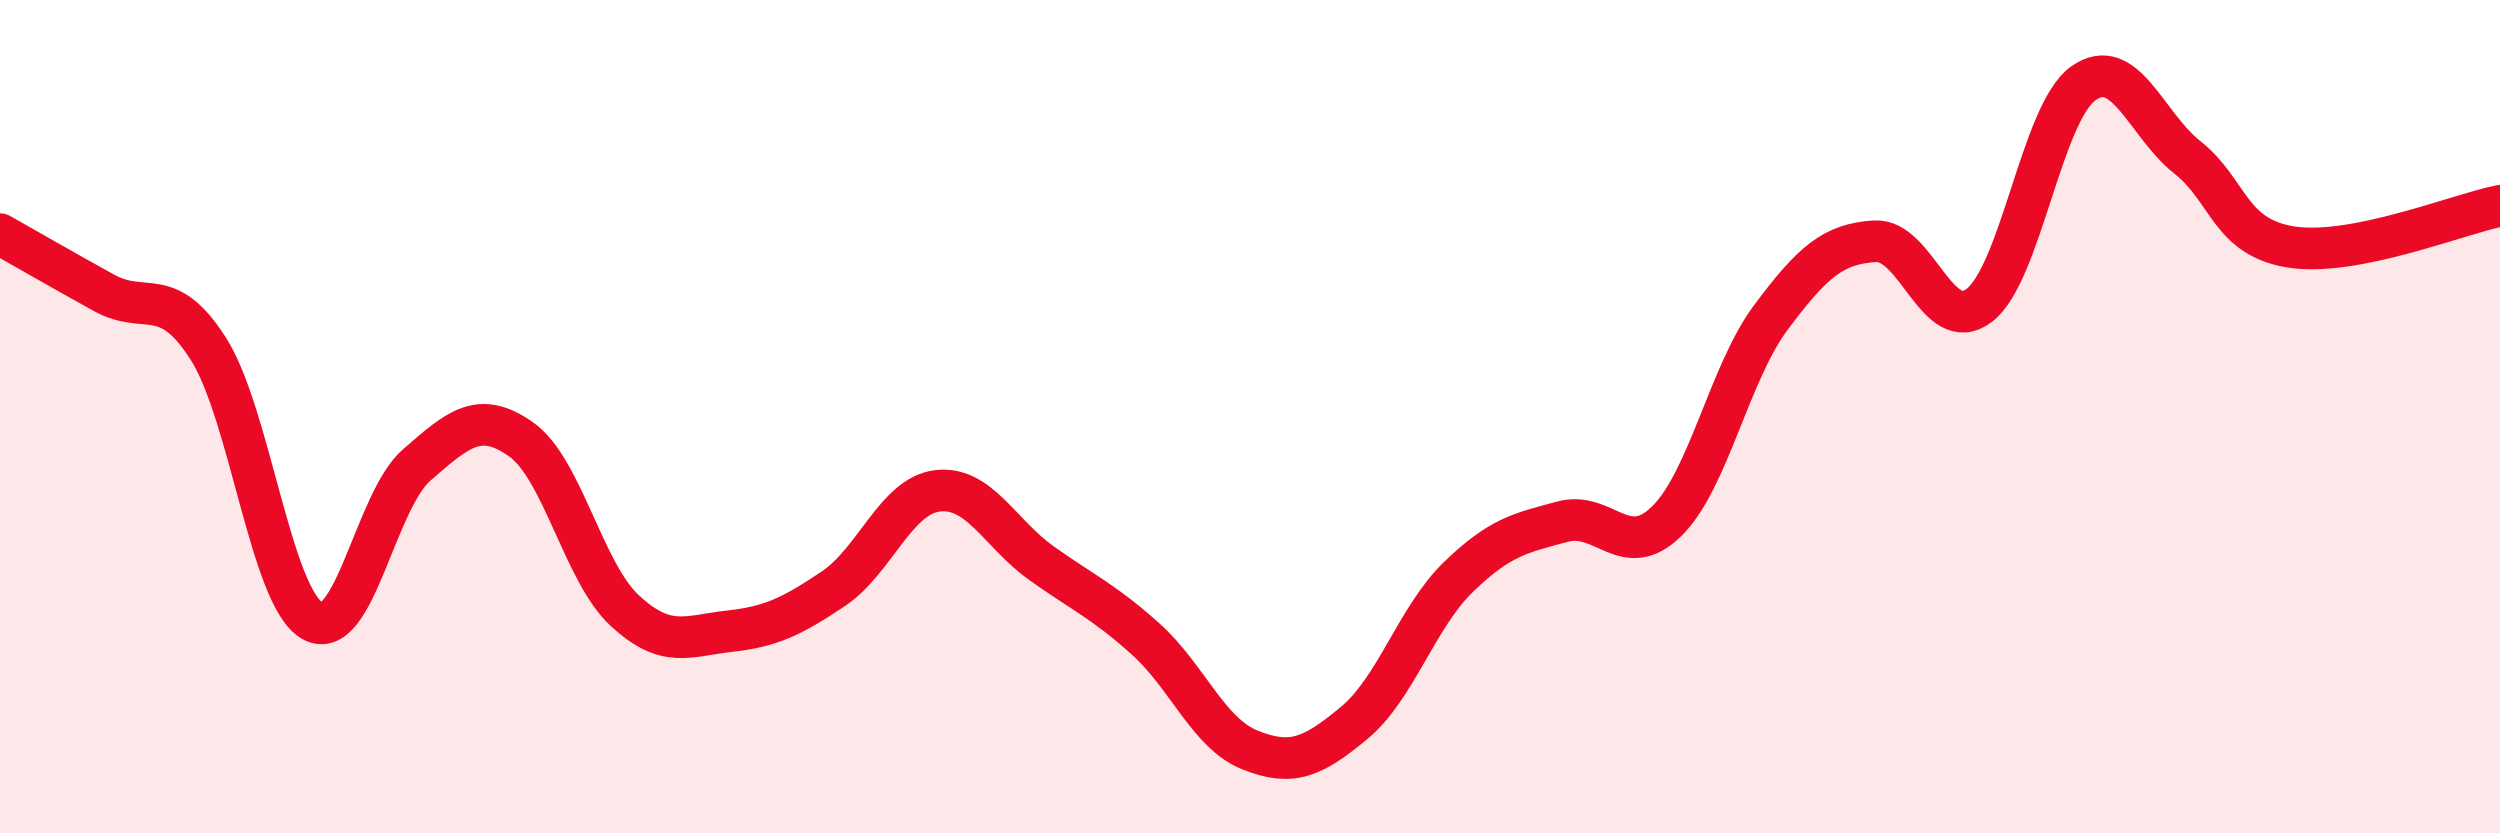
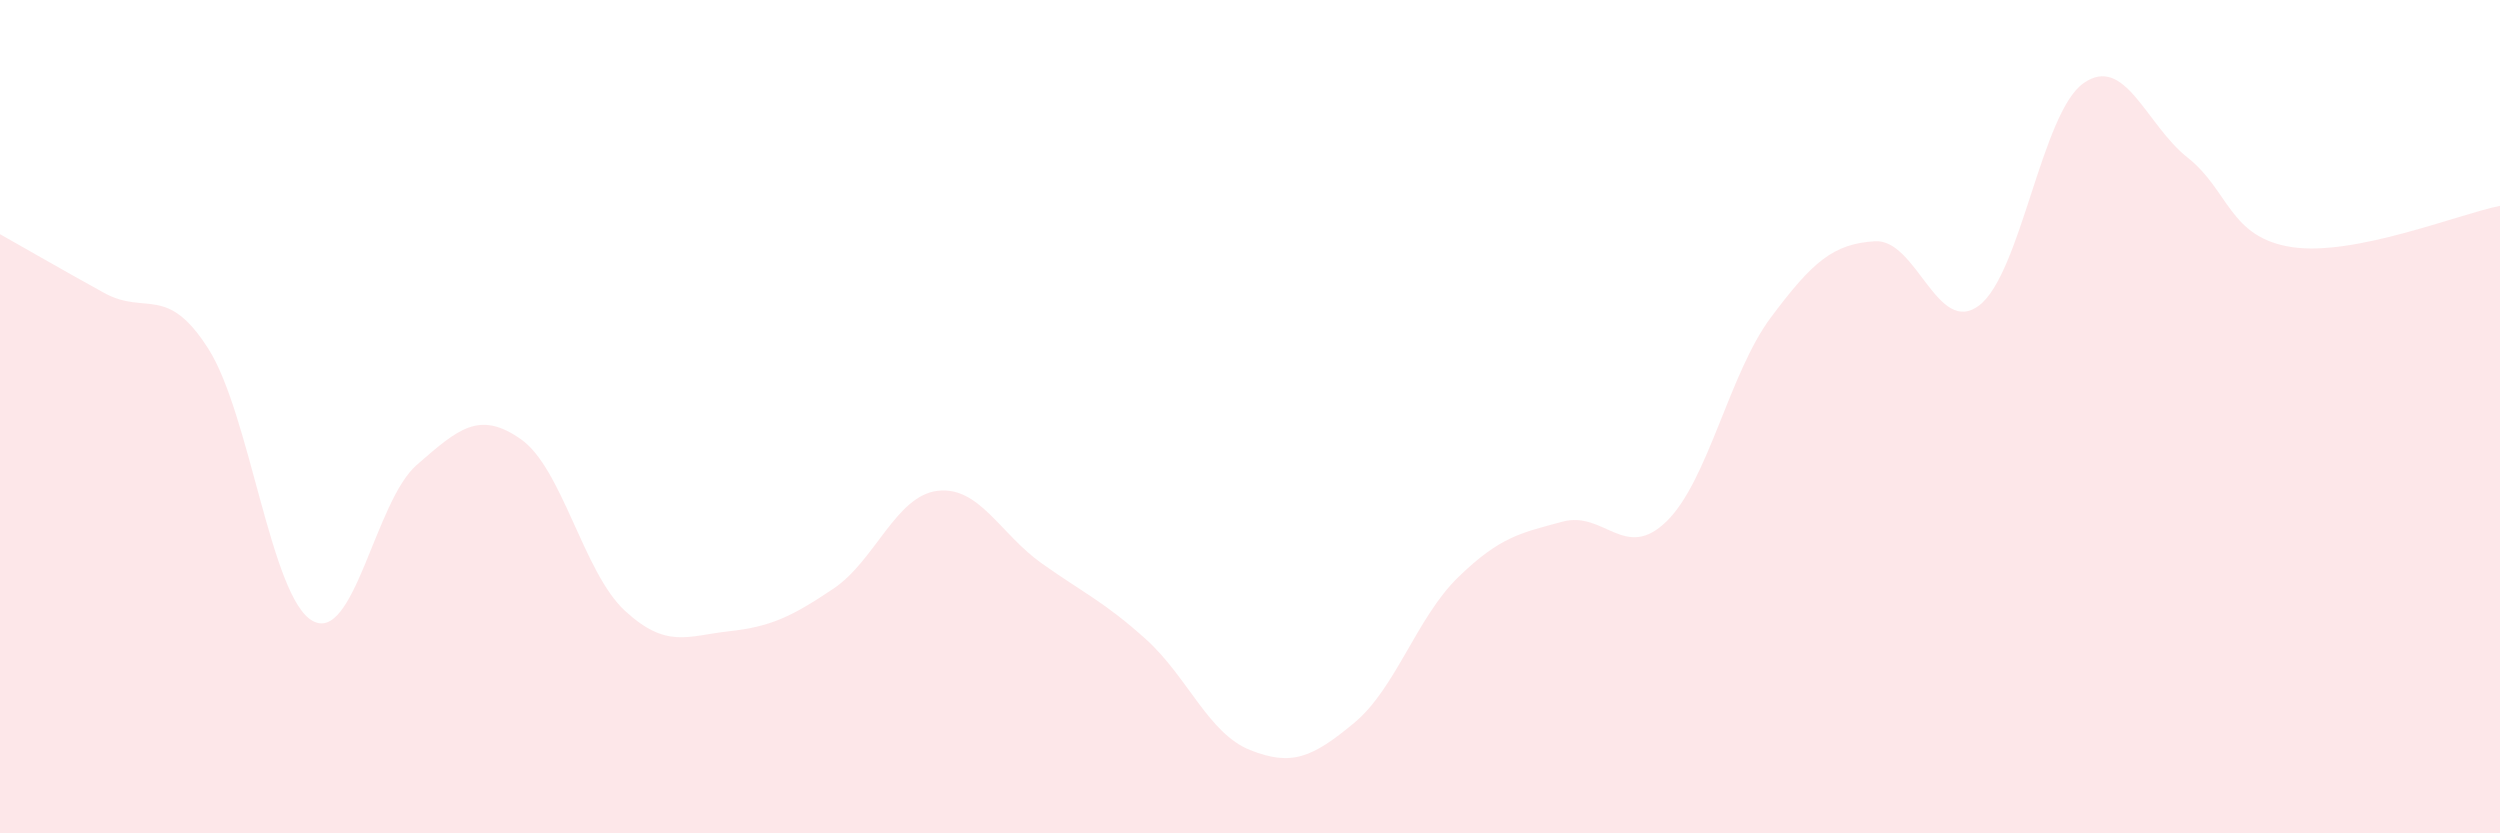
<svg xmlns="http://www.w3.org/2000/svg" width="60" height="20" viewBox="0 0 60 20">
  <path d="M 0,5.62 C 0.5,5.9 1.5,6.48 2.5,7.03 C 3.5,7.58 4,6.8 5,8.37 C 6,9.94 6.5,14.34 7.5,14.9 C 8.5,15.46 9,12.03 10,11.16 C 11,10.29 11.5,9.84 12.5,10.54 C 13.5,11.24 14,13.74 15,14.66 C 16,15.58 16.5,15.26 17.5,15.15 C 18.5,15.04 19,14.8 20,14.13 C 21,13.46 21.5,11.9 22.5,11.78 C 23.5,11.66 24,12.81 25,13.52 C 26,14.23 26.5,14.44 27.5,15.34 C 28.5,16.24 29,17.6 30,18 C 31,18.4 31.5,18.18 32.5,17.35 C 33.5,16.52 34,14.82 35,13.85 C 36,12.88 36.5,12.79 37.5,12.52 C 38.5,12.25 39,13.49 40,12.51 C 41,11.53 41.5,8.96 42.5,7.62 C 43.5,6.28 44,5.85 45,5.79 C 46,5.73 46.5,8.09 47.5,7.33 C 48.5,6.57 49,2.71 50,2 C 51,1.29 51.5,2.99 52.5,3.78 C 53.5,4.57 53.5,5.7 55,5.93 C 56.5,6.16 59,5.14 60,4.94L60 20L0 20Z" fill="#EB0A25" opacity="0.1" stroke-linecap="round" stroke-linejoin="round" />
-   <path d="M 0,5.62 C 0.5,5.9 1.5,6.48 2.5,7.03 C 3.5,7.58 4,6.8 5,8.37 C 6,9.94 6.5,14.34 7.5,14.9 C 8.5,15.46 9,12.03 10,11.16 C 11,10.29 11.5,9.84 12.5,10.54 C 13.5,11.24 14,13.74 15,14.66 C 16,15.58 16.5,15.26 17.5,15.15 C 18.5,15.04 19,14.8 20,14.13 C 21,13.46 21.5,11.9 22.5,11.78 C 23.5,11.66 24,12.81 25,13.52 C 26,14.23 26.5,14.44 27.5,15.34 C 28.5,16.24 29,17.6 30,18 C 31,18.4 31.5,18.18 32.5,17.35 C 33.5,16.52 34,14.82 35,13.85 C 36,12.88 36.5,12.79 37.5,12.52 C 38.5,12.25 39,13.49 40,12.51 C 41,11.53 41.5,8.96 42.5,7.62 C 43.5,6.28 44,5.85 45,5.79 C 46,5.73 46.5,8.09 47.5,7.33 C 48.5,6.57 49,2.71 50,2 C 51,1.29 51.5,2.99 52.5,3.78 C 53.5,4.57 53.5,5.7 55,5.93 C 56.5,6.16 59,5.14 60,4.94" stroke="#EB0A25" stroke-width="1" fill="none" stroke-linecap="round" stroke-linejoin="round" />
</svg>